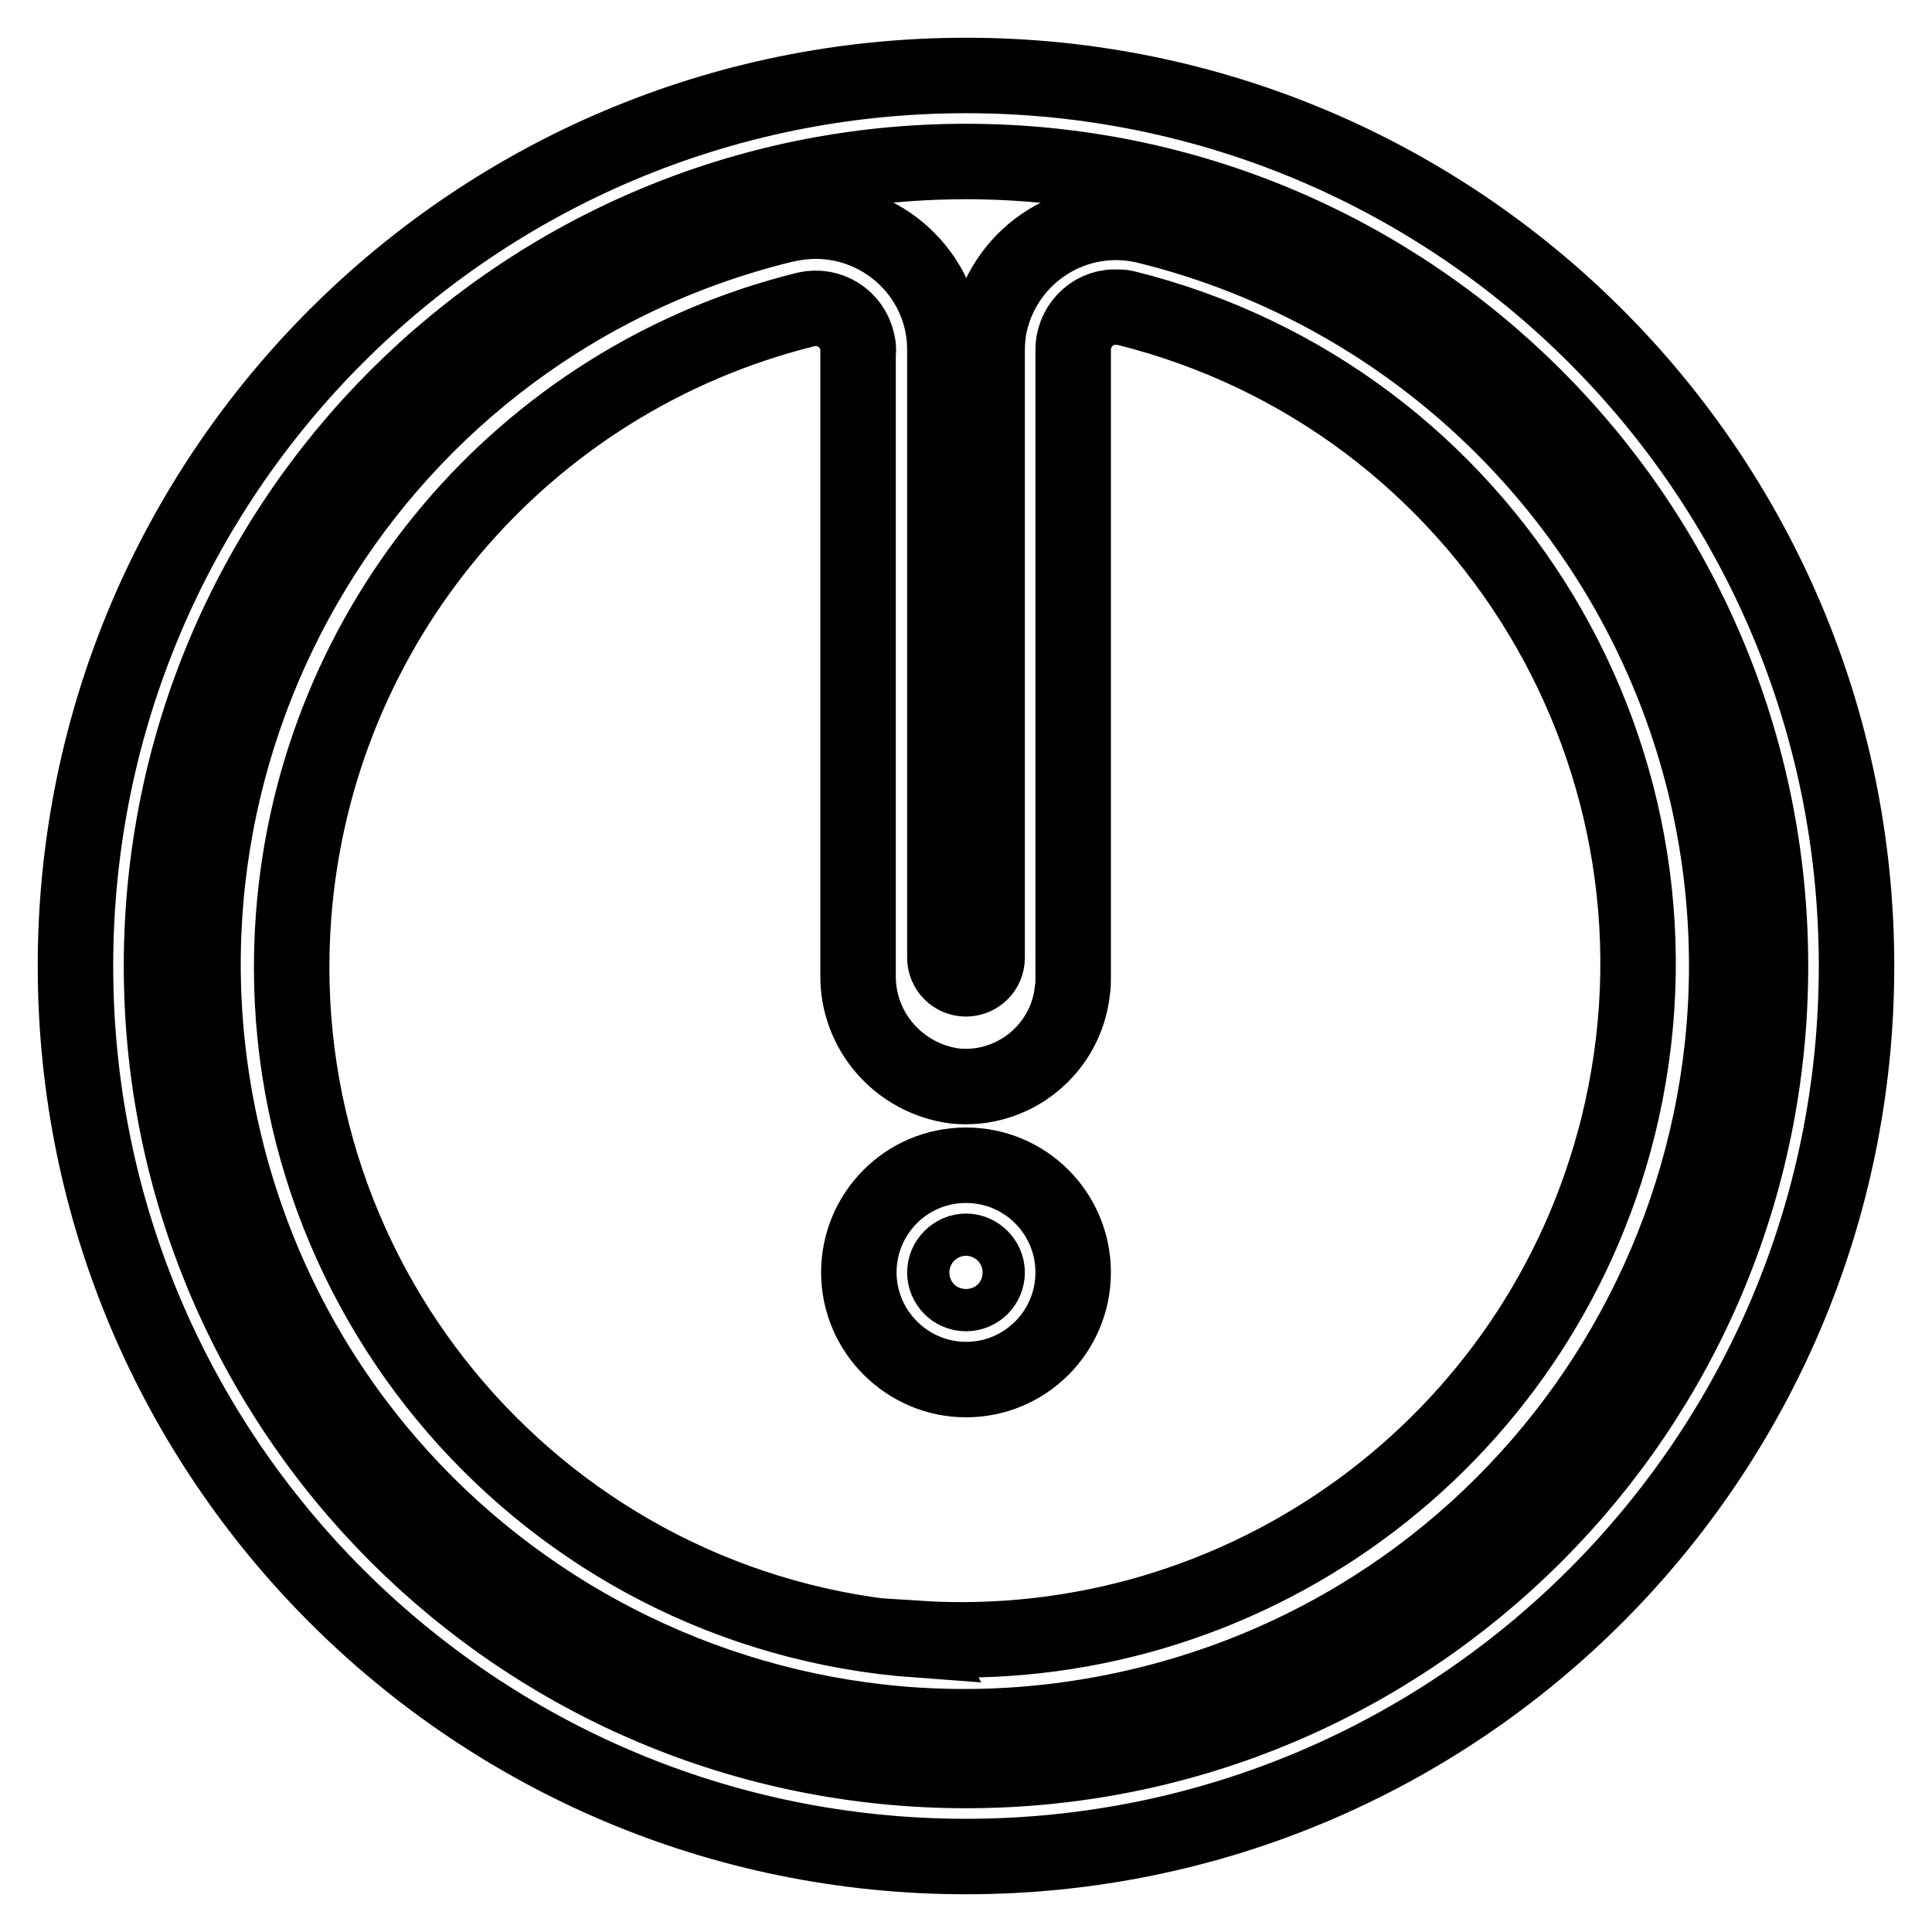
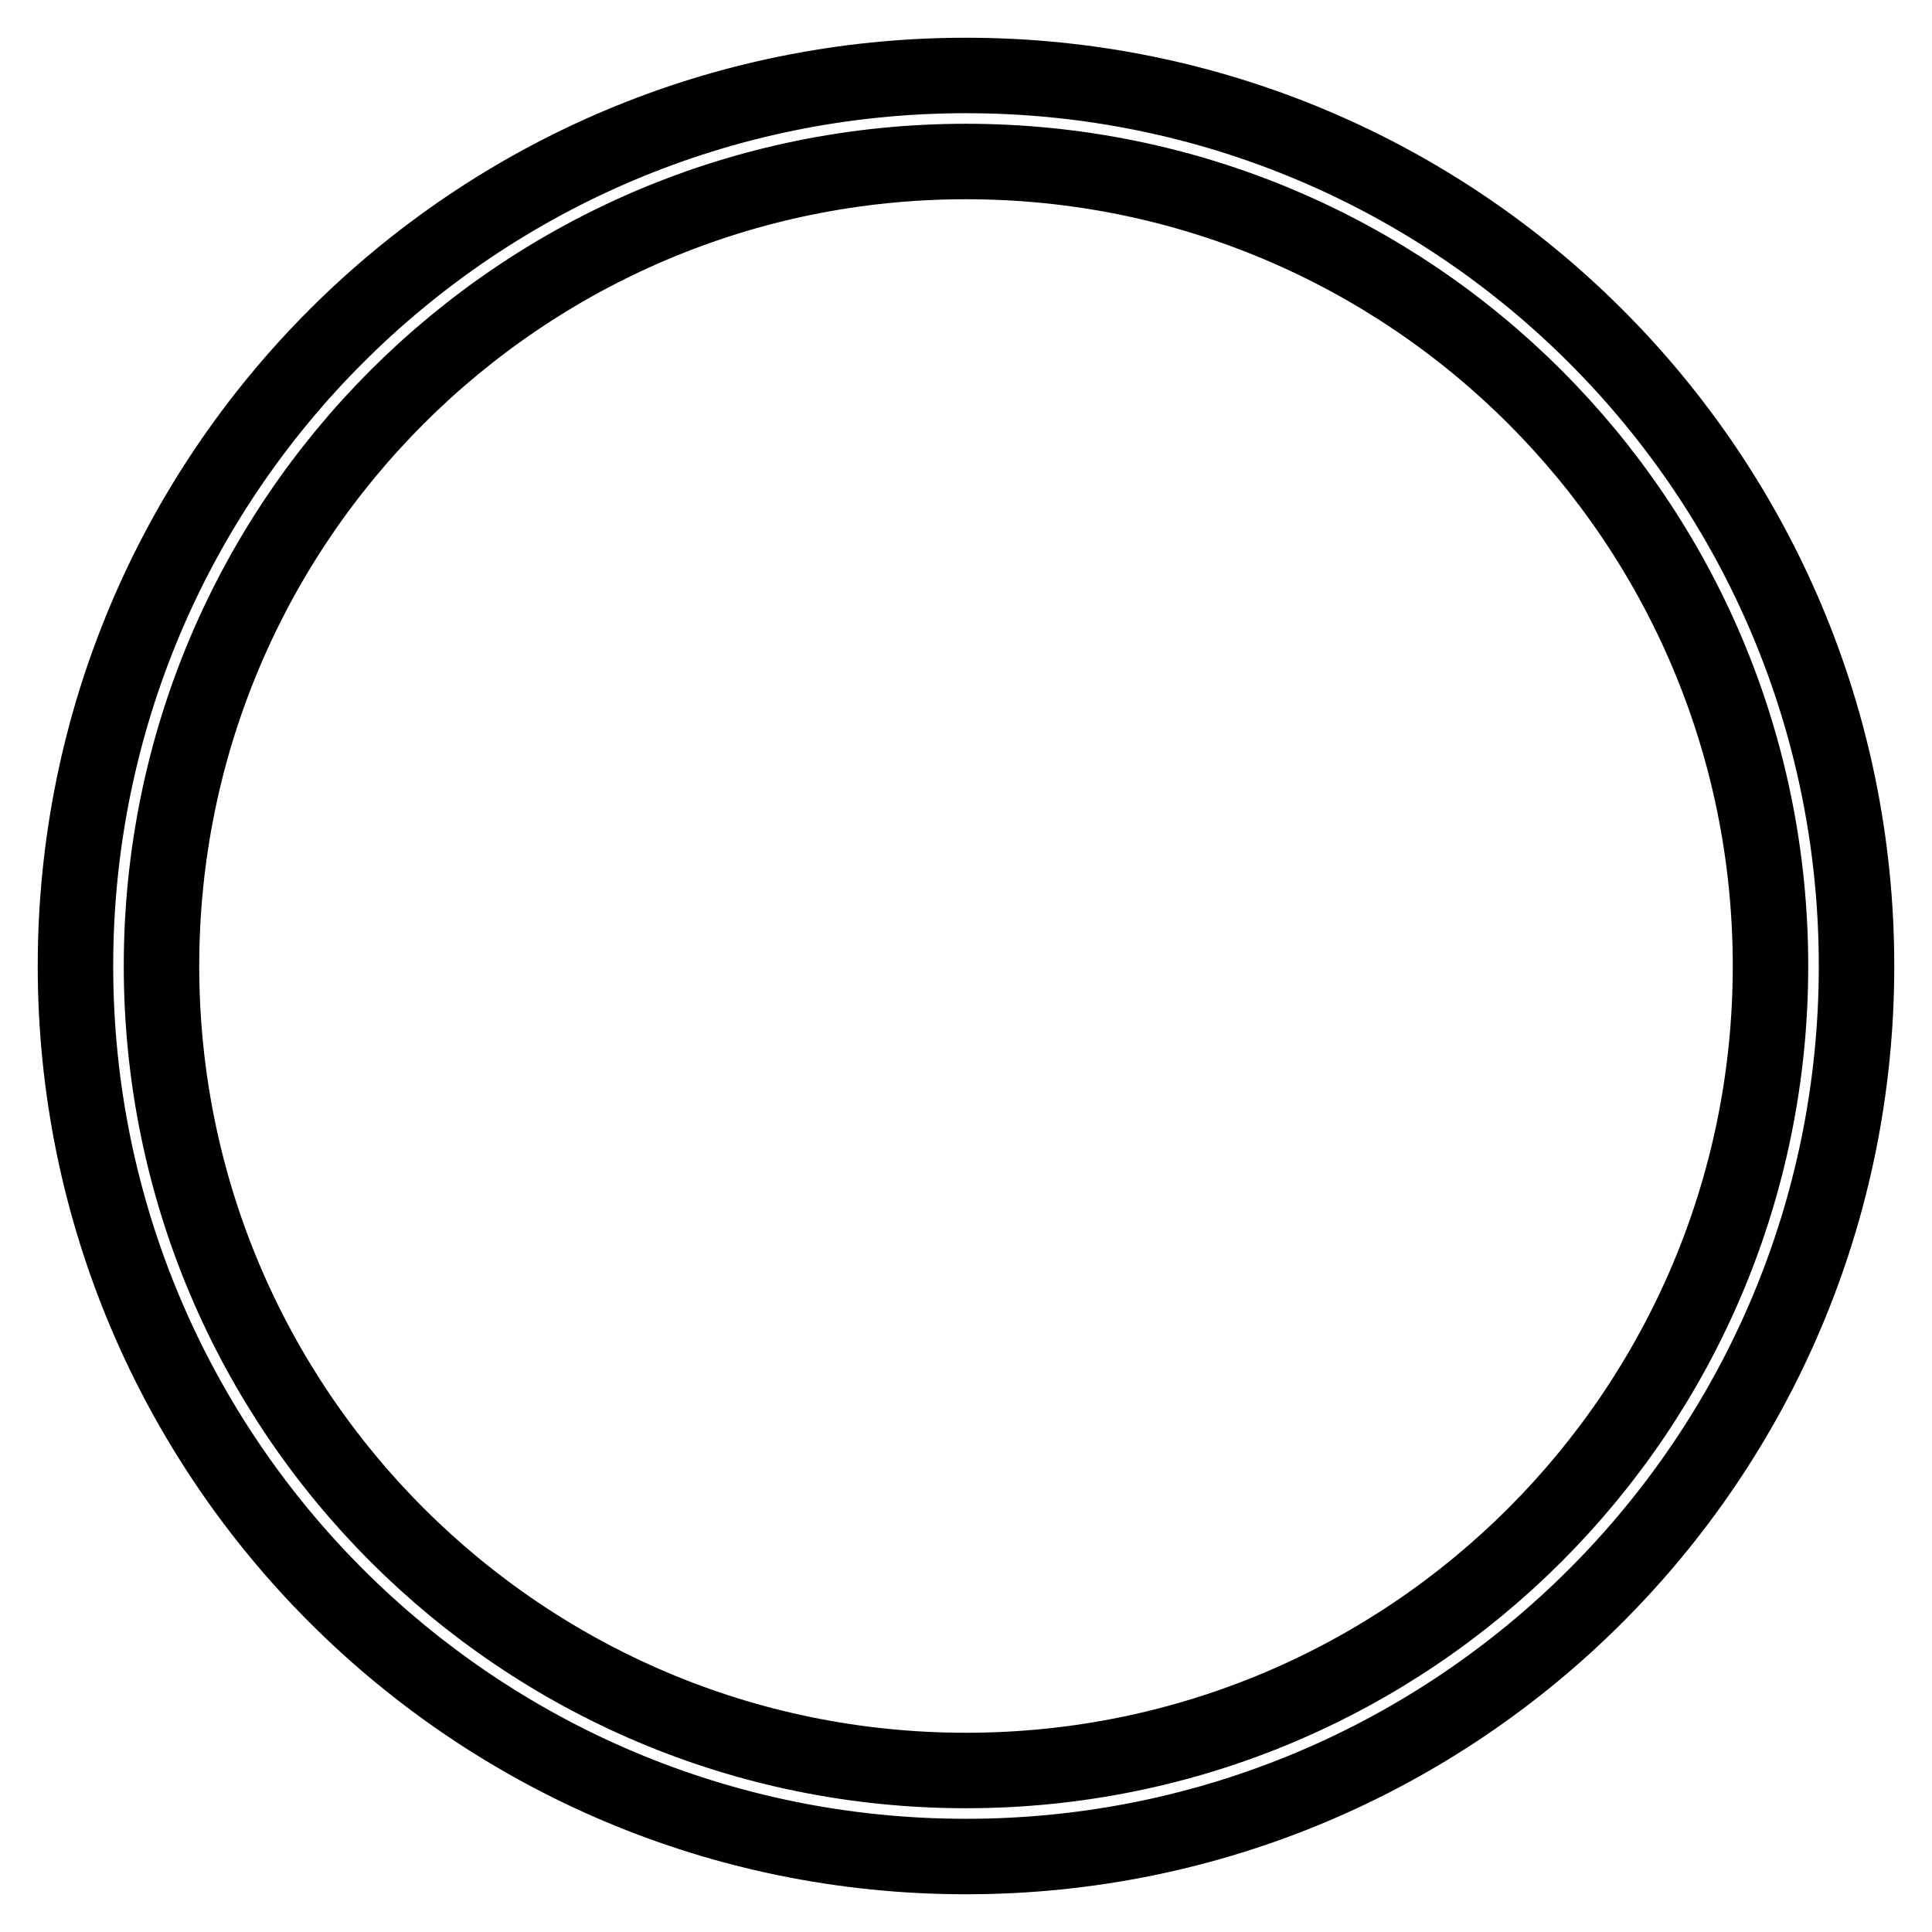
<svg xmlns="http://www.w3.org/2000/svg" version="1.1" x="0px" y="0px" viewBox="0 0 256 256" enable-background="new 0 0 256 256" xml:space="preserve">
  <g>
    <path stroke-width="10" fill-opacity="0" stroke="#000000" d="M128,10C62.8,10,10,62.8,10,128c0,65.2,52.8,118,118,118c65.2,0,118-52.8,118-118C246,62.8,193.2,10,128,10 z M128,234.6c-58.9,0-106.6-47.7-106.6-106.6C21.4,69.1,69.1,21.4,128,21.4c58.9,0,106.6,47.7,106.6,106.6l0,0 C234.6,186.9,186.9,234.6,128,234.6z" />
-     <path stroke-width="10" fill-opacity="0" stroke="#000000" d="M128,154.4c-7.9,0-14.2,6.4-14.2,14.2s6.4,14.2,14.2,14.2c7.9,0,14.2-6.4,14.2-14.2S135.9,154.4,128,154.4 L128,154.4z M128,171.4c-1.6,0-2.8-1.3-2.8-2.8s1.3-2.8,2.8-2.8s2.8,1.3,2.8,2.8l0,0C130.8,170.1,129.6,171.4,128,171.4z" />
-     <path stroke-width="10" fill-opacity="0" stroke="#000000" d="M151.7,29.9c-9.2-2.1-18.3,3.6-20.5,12.8c-0.3,1.3-0.4,2.6-0.4,3.8v80.4c0,1.6-1.3,2.8-2.8,2.8 c-1.6,0-2.8-1.3-2.8-2.8l0,0V46.5c0.1-9.4-7.5-17.1-17-17.2c-1.5,0-2.9,0.2-4.3,0.5c-54.2,13.2-87.3,67.8-74.1,122 c13.2,54.2,67.8,87.3,122,74.1c54.2-13.2,87.3-67.8,74.1-122C216.9,67.4,188.3,38.8,151.7,29.9z M121.6,217.3 c-49.3-3.6-86.4-46.6-82.7-95.9c2.9-38.7,30.3-71.1,67.9-80.4c3.1-0.7,6.1,1.2,6.8,4.3c0.1,0.5,0.2,0.9,0.1,1.4v82.5 c-0.1,7.4,5.4,13.7,12.8,14.7c7.8,0.8,14.8-4.9,15.6-12.7c0.1-0.5,0.1-1,0.1-1.5V46.5c-0.1-3.1,2.4-5.8,5.5-5.8c0.5,0,1,0,1.4,0.1 c48,11.9,77.2,60.5,65.3,108.5c-10.5,42.1-49.6,70.6-92.9,67.8L121.6,217.3z" />
  </g>
</svg>